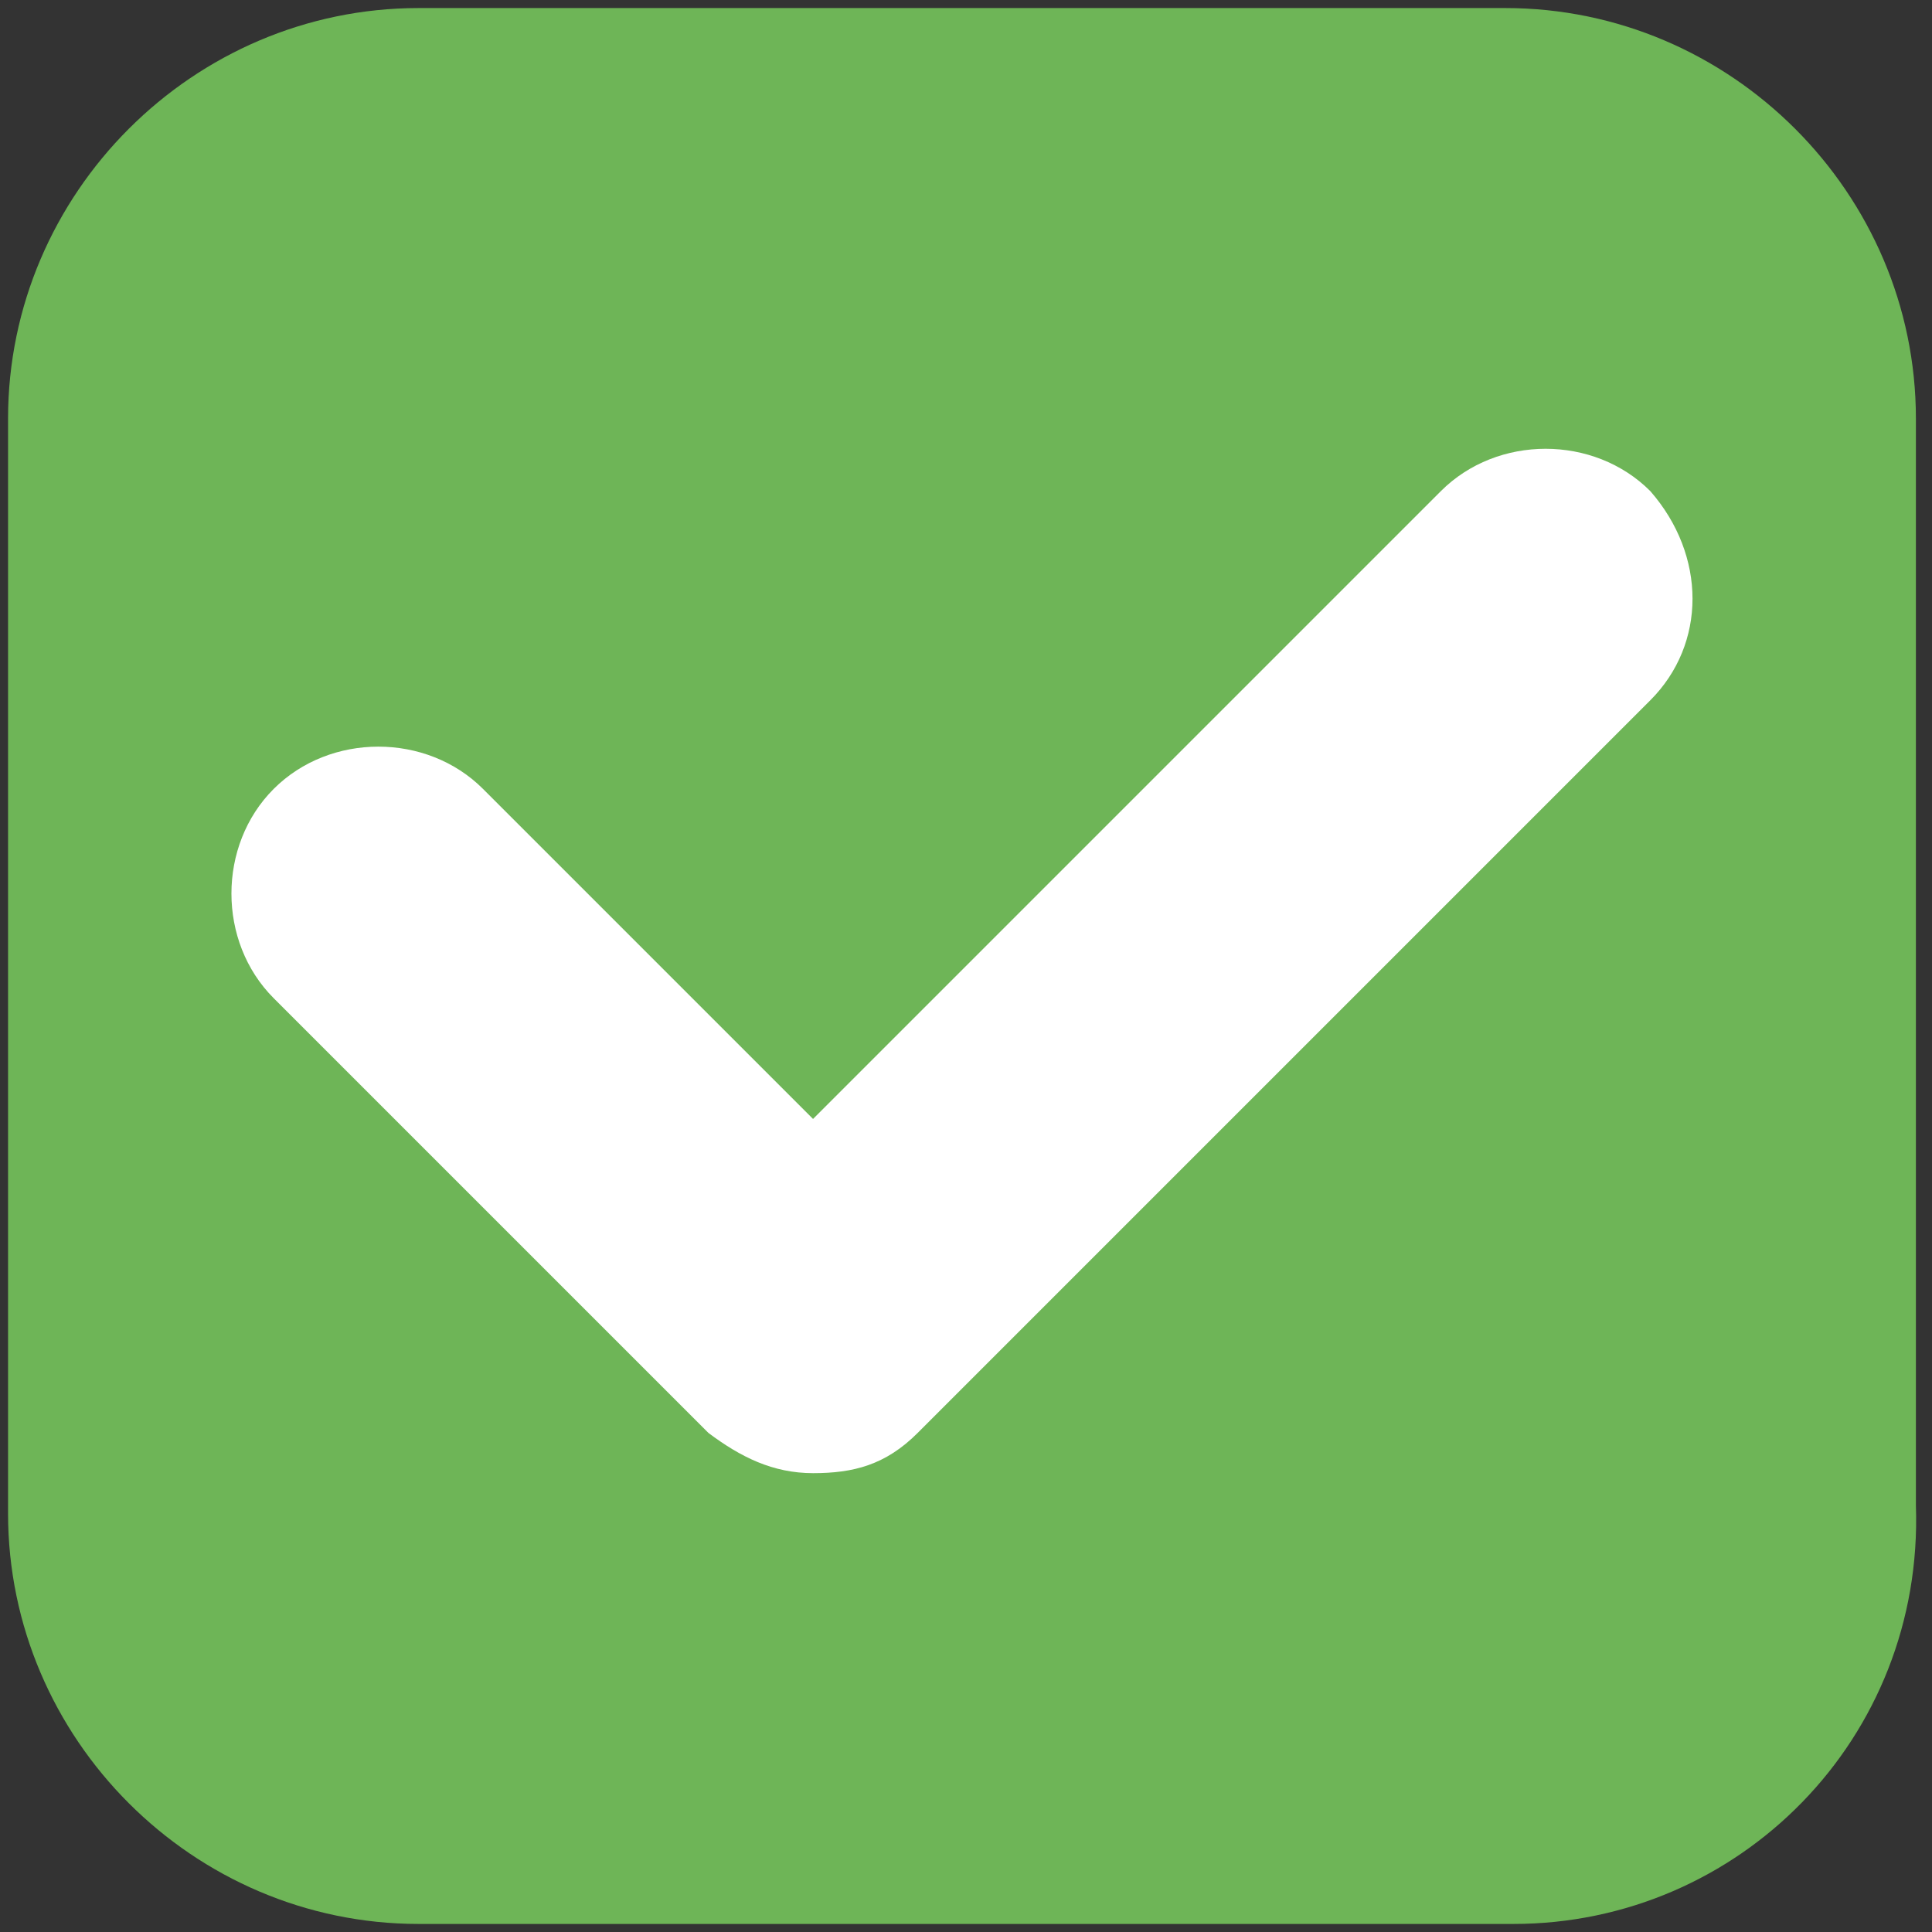
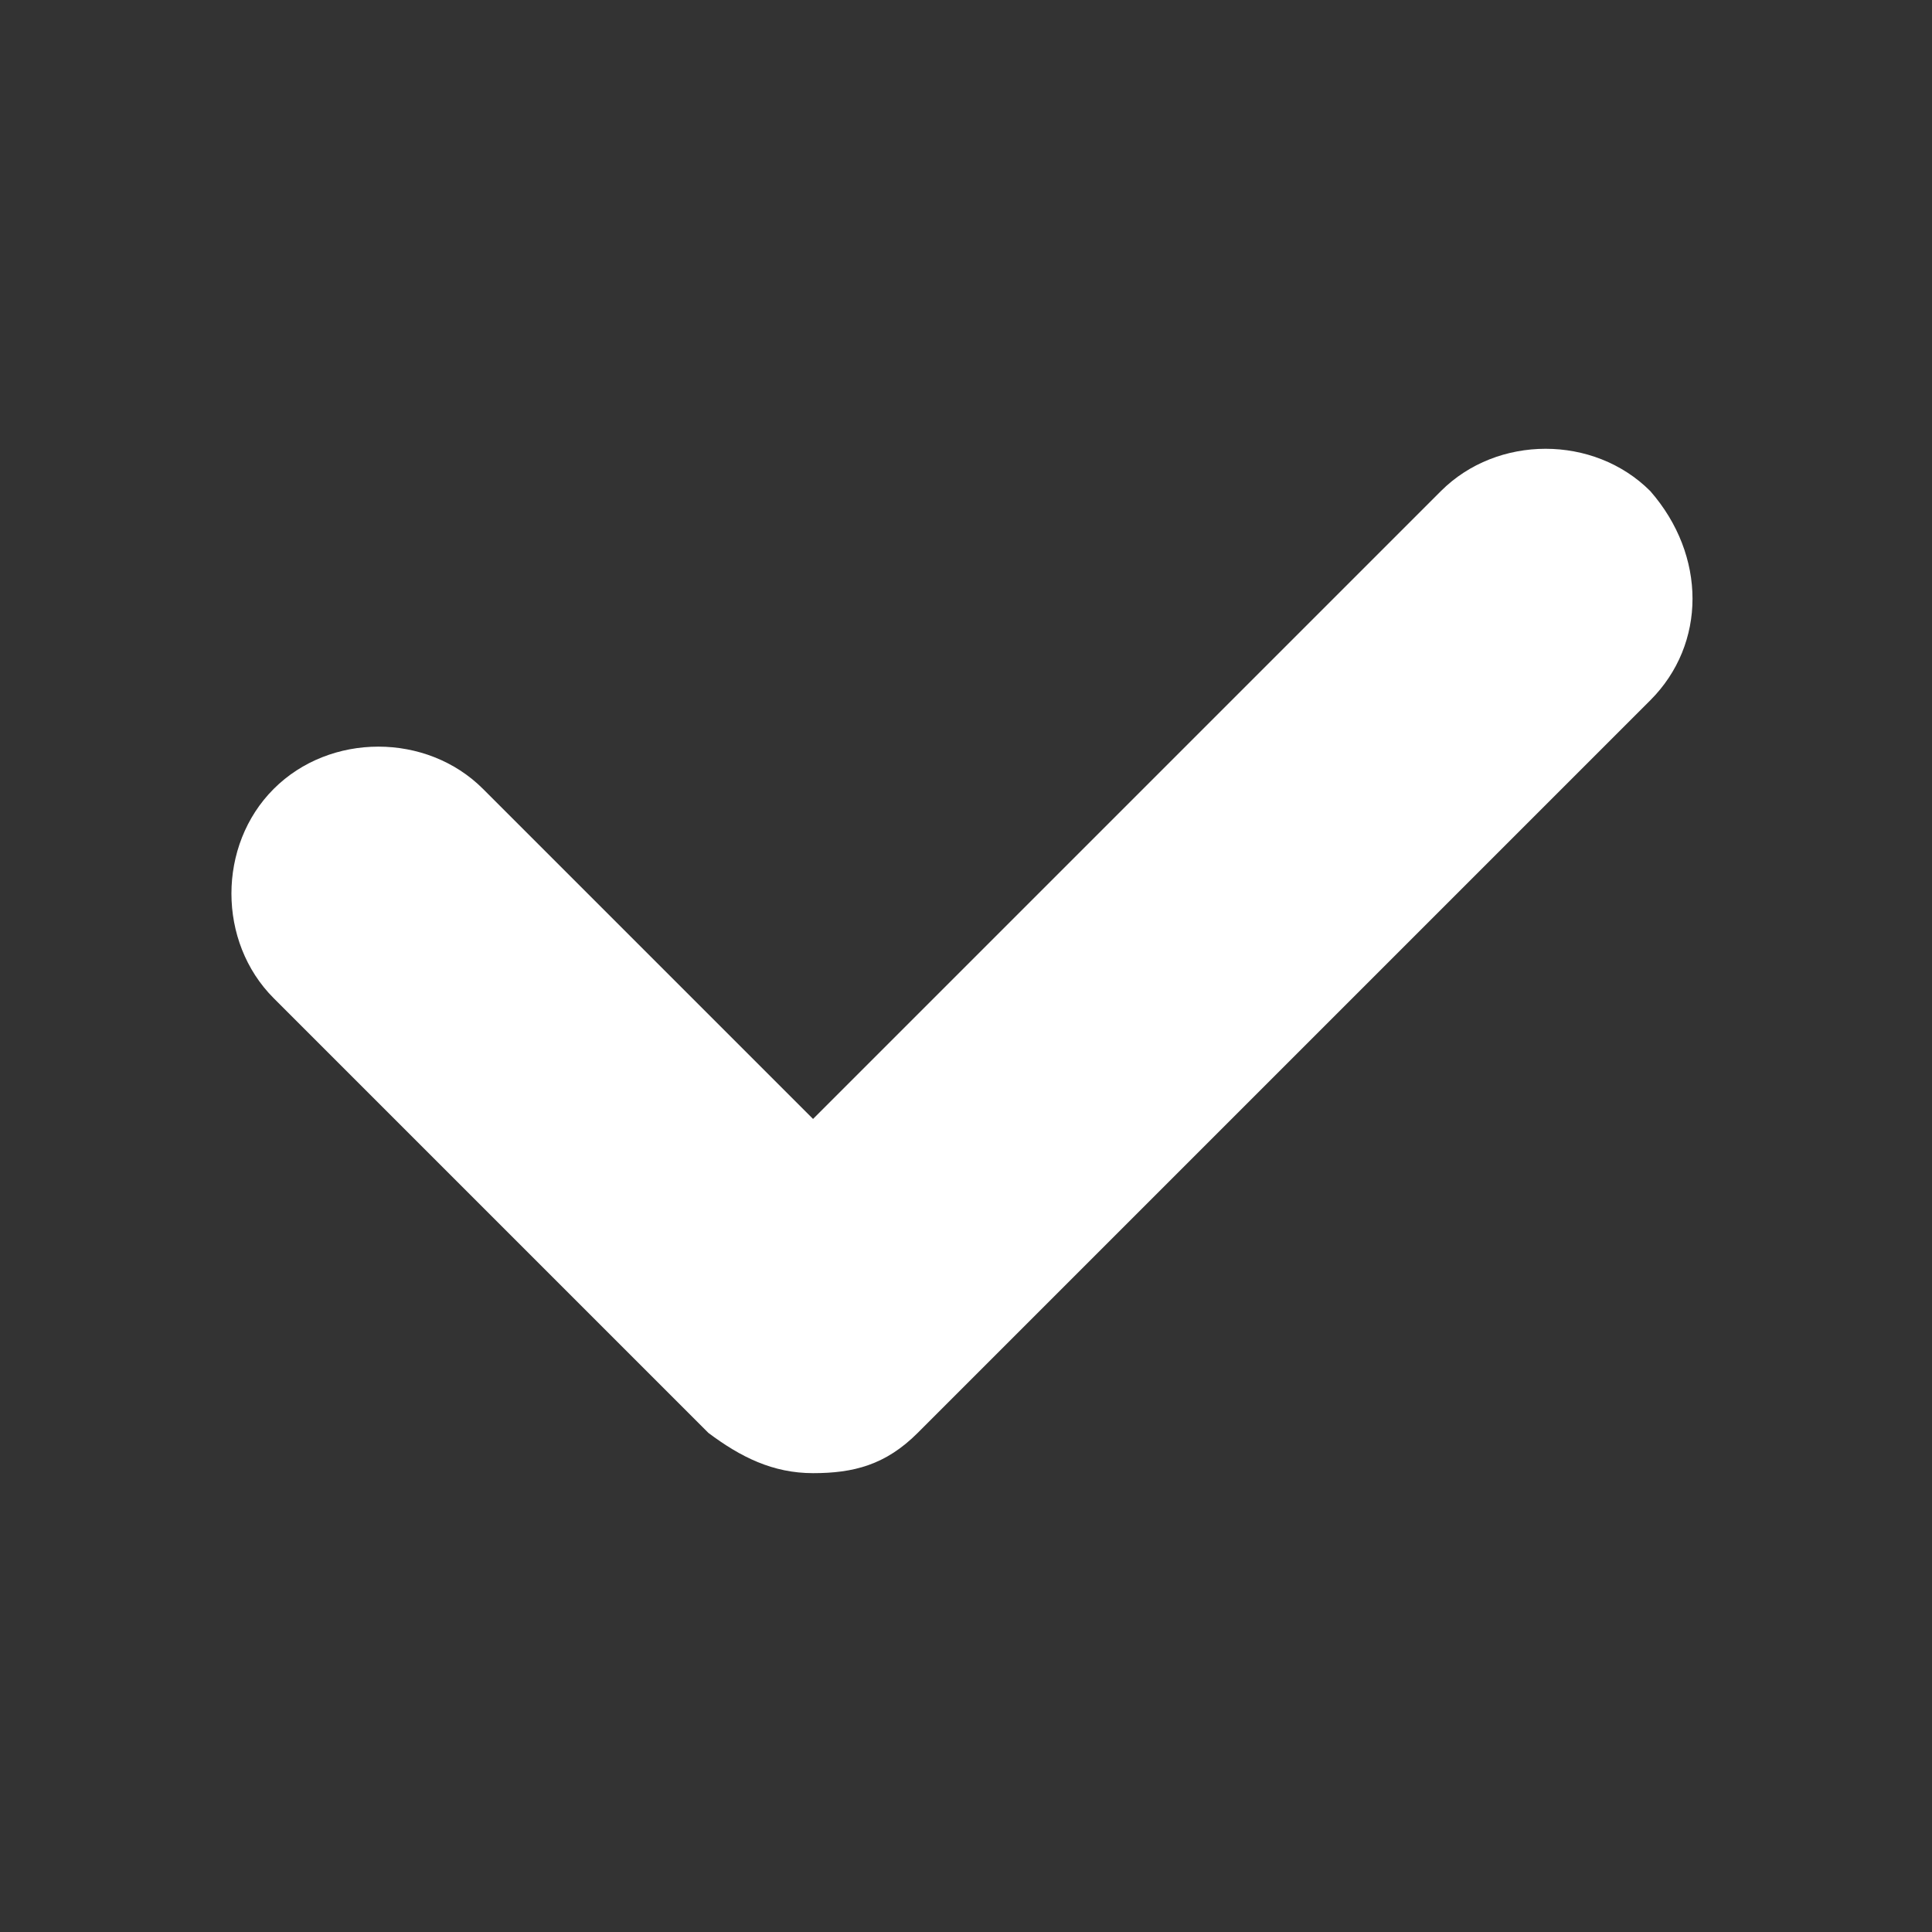
<svg xmlns="http://www.w3.org/2000/svg" version="1.1" id="Layer_1" x="0px" y="0px" width="24px" height="24px" viewBox="0 0 24 24" style="enable-background:new 0 0 24 24;" xml:space="preserve">
  <rect x="0" y="0" width="24" height="24" fill="#333333" stroke="none" />
  <style type="text/css">
	.st0{fill:#6EB557;}
	.st1{fill:#FFFFFF;}
</style>
-   <path class="st0" d="M18.8,23.9H5.2c-2.8,0-5.1-2.3-5.1-5.1V5.2c0-2.8,2.3-5.1,5.1-5.1h13.5c2.8,0,5.1,2.3,5.1,5.1v13.5  C23.9,21.6,21.6,23.9,18.8,23.9z" />
  <path class="st1" d="M20.5,8.7l-9.1,9.1c-0.4,0.4-0.8,0.5-1.3,0.5s-0.9-0.2-1.3-0.5l-5.4-5.4c-0.7-0.7-0.7-1.9,0-2.6  c0.7-0.7,1.9-0.7,2.6,0l4.1,4.1l7.8-7.8c0.7-0.7,1.9-0.7,2.6,0C21.2,6.9,21.2,8,20.5,8.7z" />
</svg>